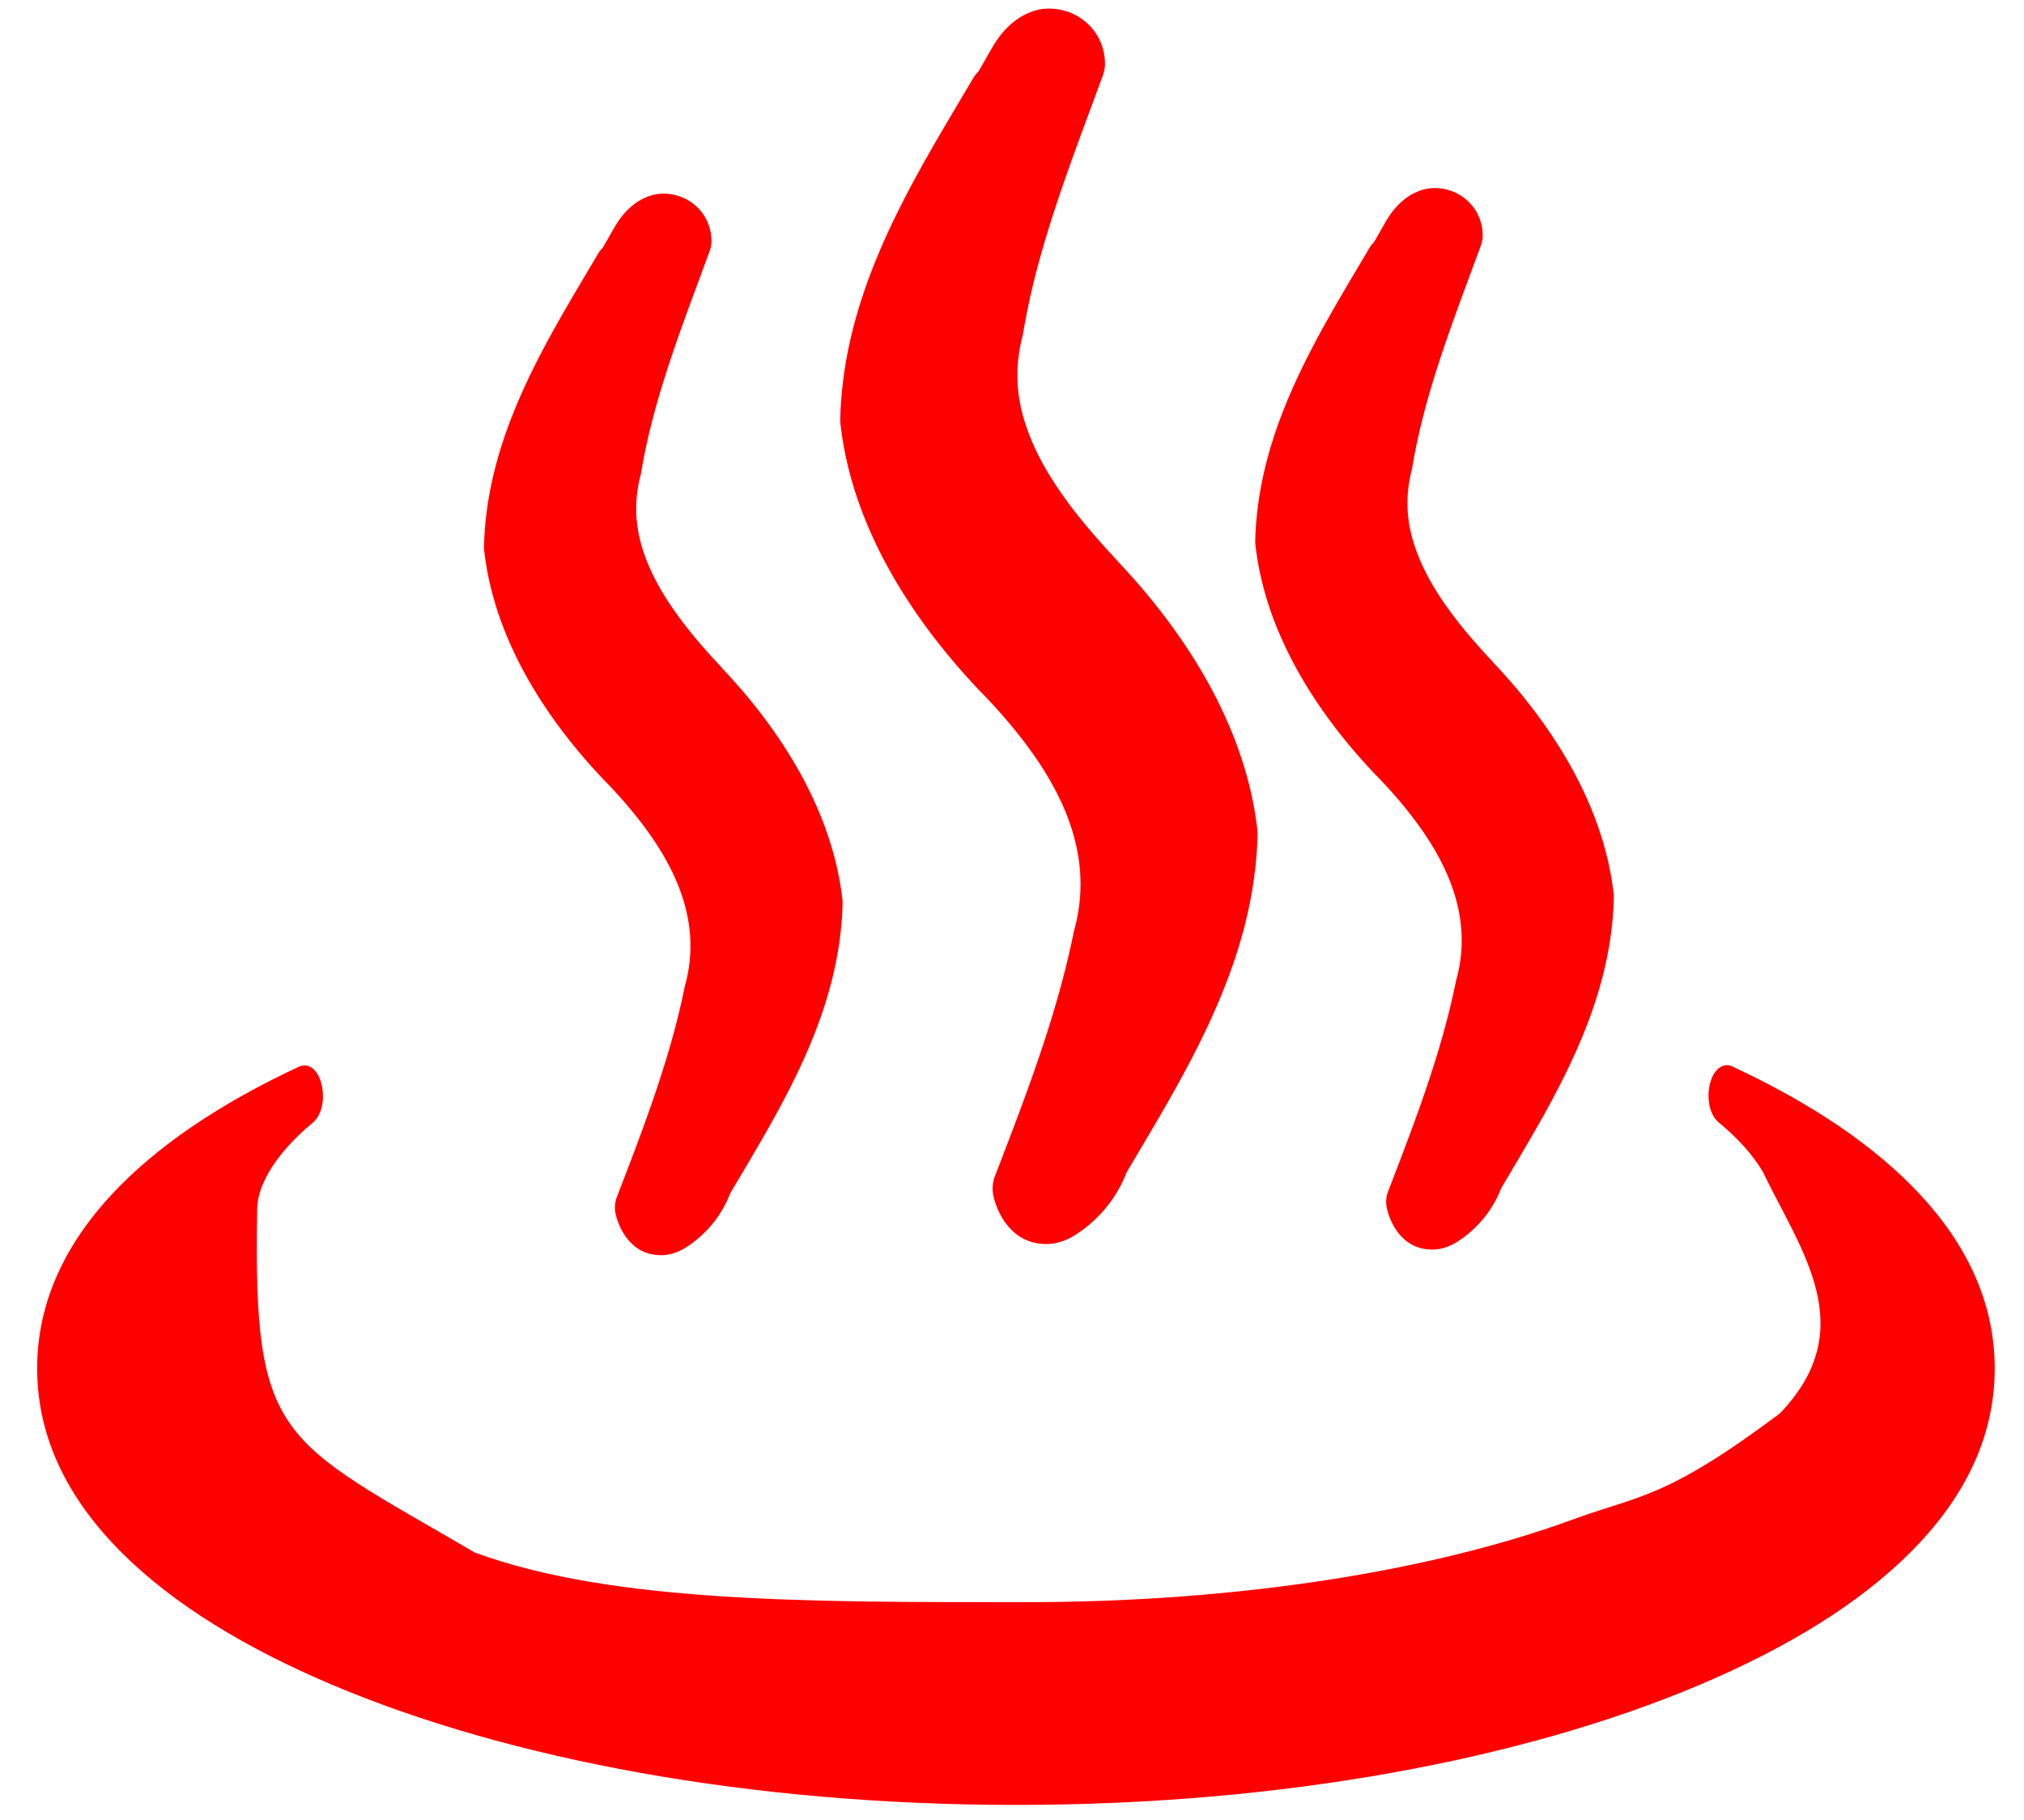
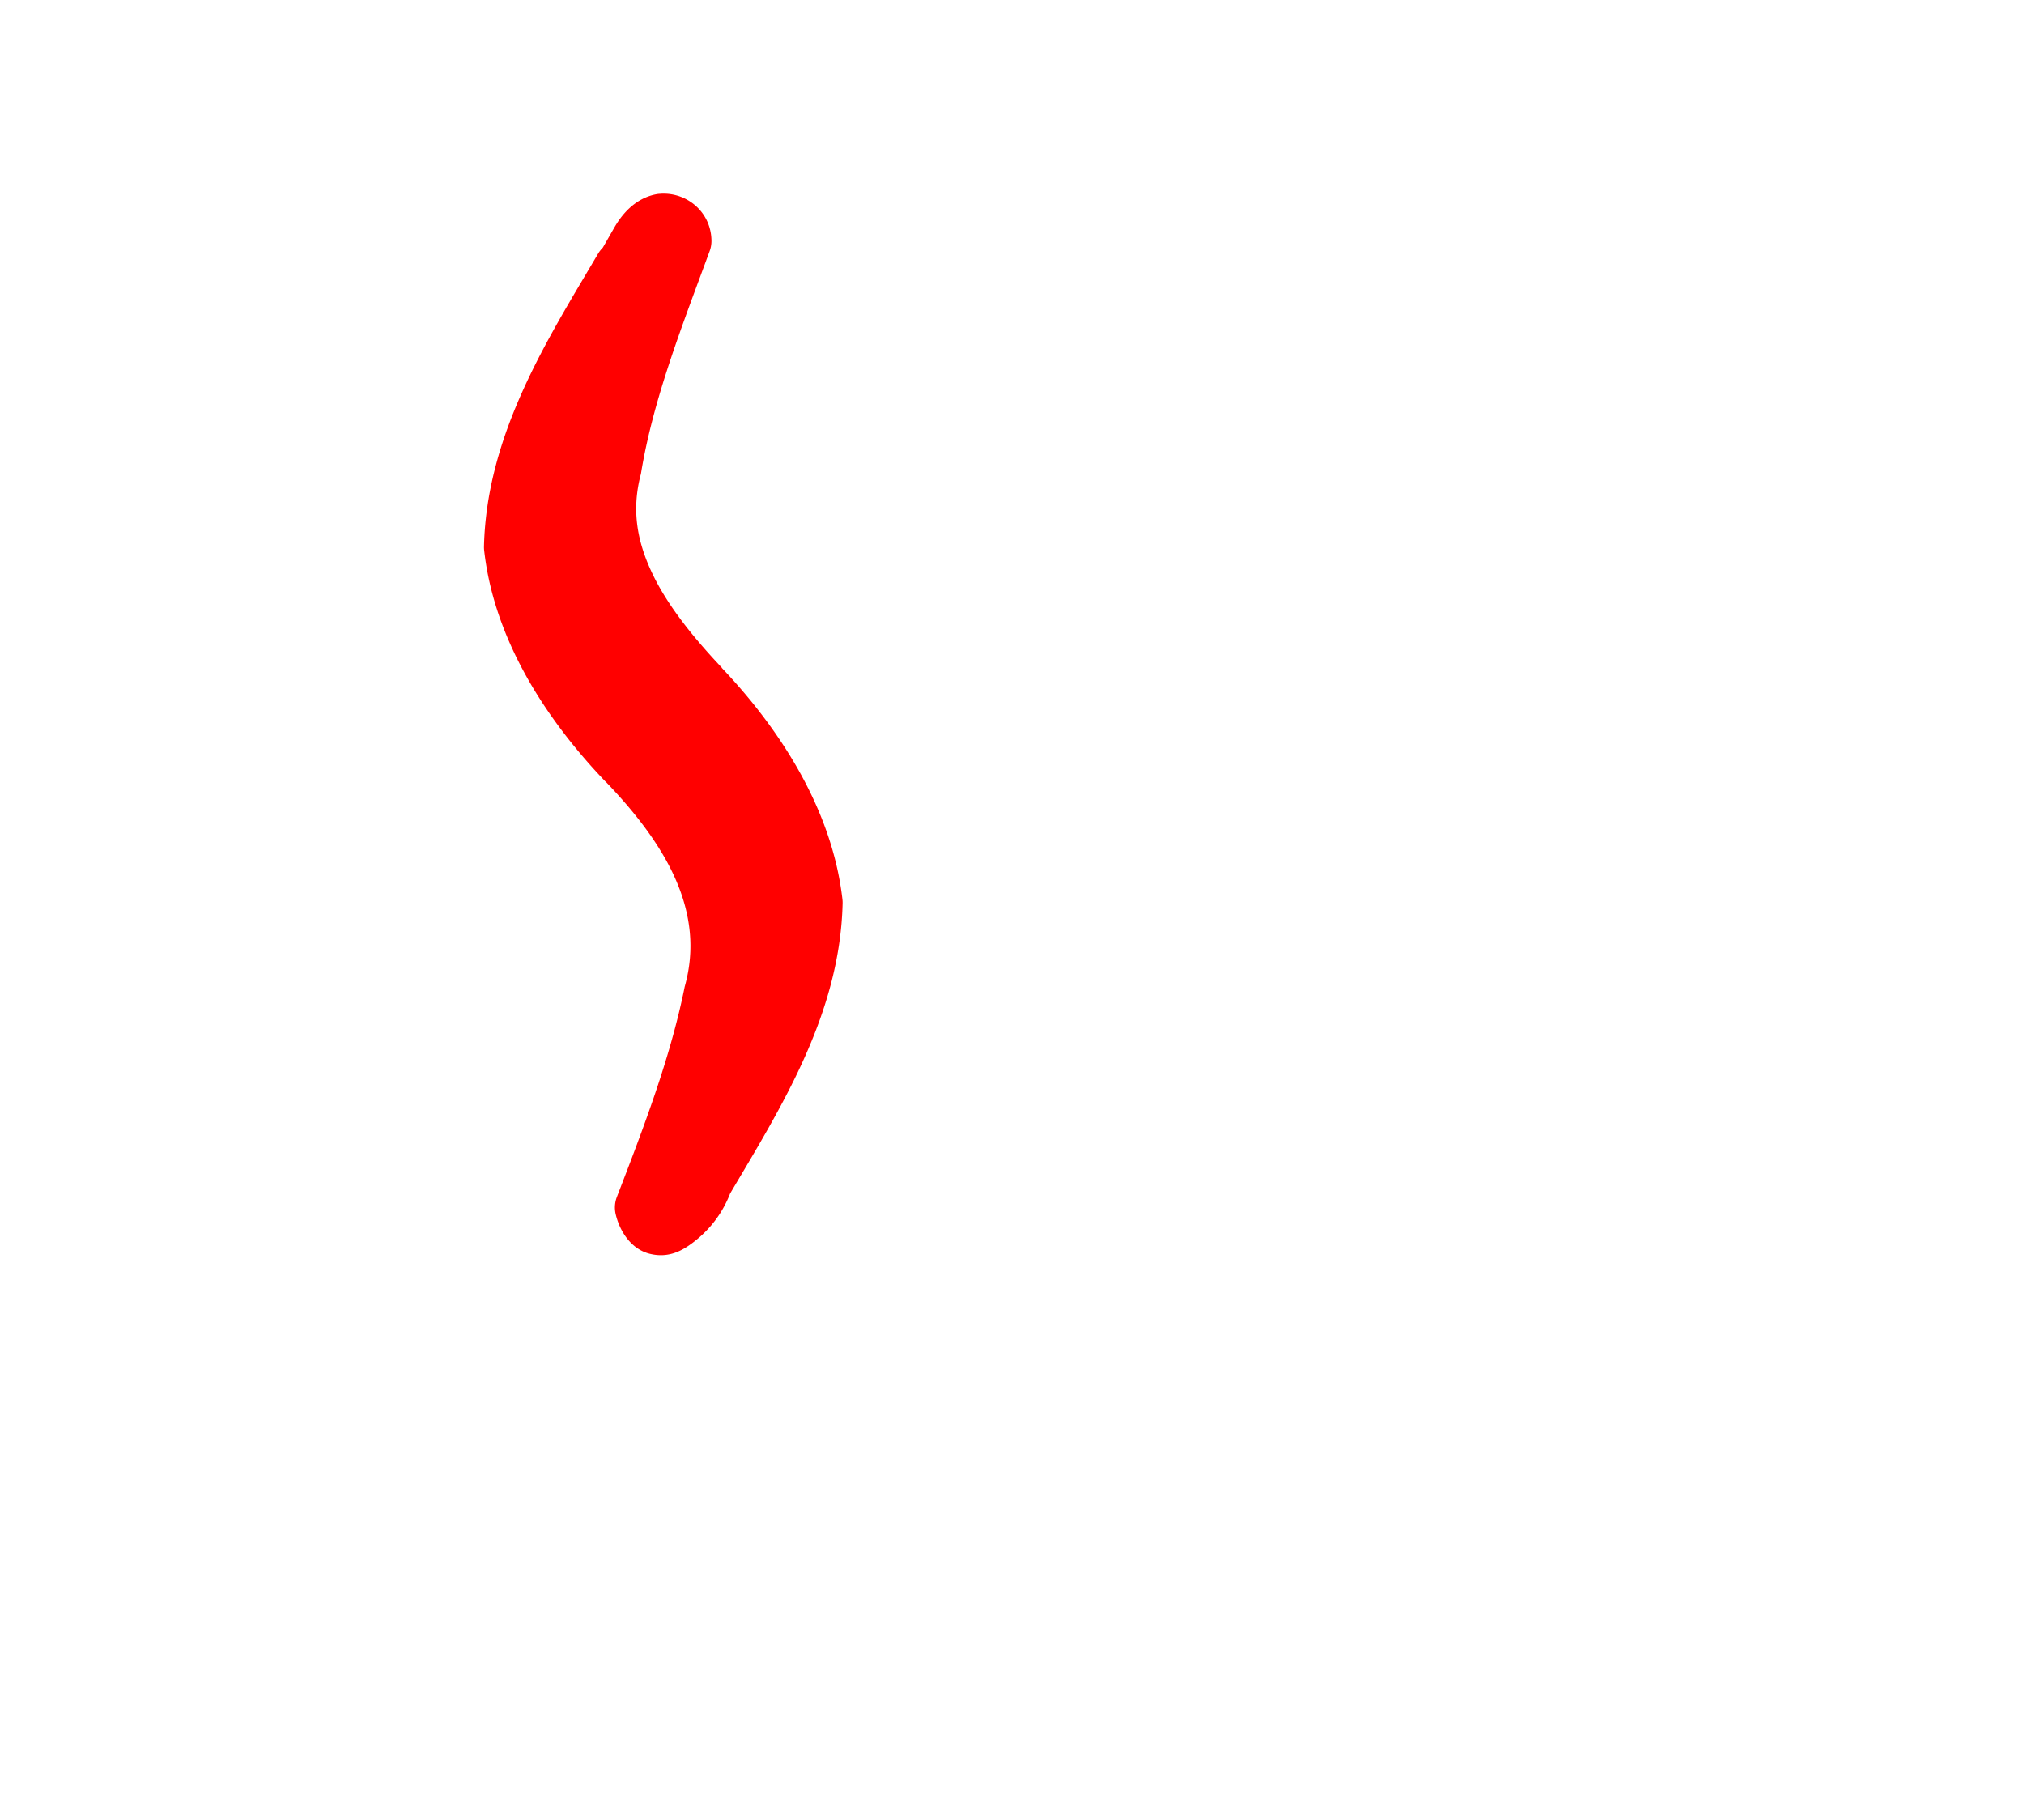
<svg xmlns="http://www.w3.org/2000/svg" xmlns:ns1="http://www.inkscape.org/namespaces/inkscape" xmlns:ns2="http://sodipodi.sourceforge.net/DTD/sodipodi-0.dtd" id="svg2" viewBox="0 0 545 490" version="1.1" ns1:version="0.91 r13725" ns2:docname="OnsenMark-red.svg" width="545" height="490">
  <defs id="defs18529" />
  <ns2:namedview pagecolor="#ffffff" bordercolor="#666666" borderopacity="1" objecttolerance="10" gridtolerance="10" guidetolerance="10" ns1:pageopacity="0" ns1:pageshadow="2" ns1:window-width="1916" ns1:window-height="1035" id="namedview18527" showgrid="false" ns1:zoom="1.2405942" ns1:cx="222.34469" ns1:cy="265.819" ns1:window-x="4" ns1:window-y="1" ns1:window-maximized="1" ns1:current-layer="g3018" fit-margin-top="0" fit-margin-left="0" fit-margin-right="0" fit-margin-bottom="0" />
  <title id="title3083">Onsen Mark 02</title>
  <g id="layer1" transform="translate(654.568,-525.539)" style="fill:#ff0000">
    <g id="g3018" style="fill:#ff0000">
      <g id="g19071" transform="translate(10,-4)">
-         <path ns2:nodetypes="cccccsccsccccsscsscscccc" ns1:connector-curvature="0" d="m -199.967,816.385 c -5.072,0.749 -6.291,11.927 -1.688,15.476 5.351,4.442 9.333,9.028 11.75,13.185 10.291,21.397 26.609,42.097 4.601,65.08 -30.883,23.088 -37.257,21.797 -55.931,28.623 -37.347,13.65 -89.406,22.196 -146.91,22.196 -57.5,0 -111.172,0.321 -148.522,-13.329 -52.791,-30.829 -59.719,-29.986 -58.652,-92.184 0,-2.943 0.809,-6.23 3.219,-10.385 2.41,-4.155 6.372,-8.746 11.719,-13.185 4.817,-3.925 2.944,-15.778 -2.438,-15.425 -0.412,0.019 -0.822,0.122 -1.219,0.305 -21.098,9.848 -38.218,21.277 -50.437,34.414 -12.219,13.136 -20.094,28.743 -20.094,46.836 0,19.34 8.912,35.753 22.688,49.534 13.776,13.781 33.087,25.661 56.781,35.687 47.389,20.052 112.34,32.328 184.09,32.328 71.754,0 136.7,-12.274 184.09,-32.328 23.694,-10.026 43.006,-21.906 56.781,-35.687 13.776,-13.781 22.688,-30.193 22.688,-49.534 0,-18.097 -7.9,-33.701 -20.125,-46.836 -12.225,-13.135 -29.332,-24.566 -50.438,-34.414 -0.635,-0.331 -1.305,-0.453 -1.969,-0.356 z" style="color:#000000;text-indent:0;text-transform:none;block-progression:tb;fill:#ff0000" id="path3601" />
        <g style="fill:#ff0000" transform="translate(0.784,0)" id="g3013">
          <path ns1:connector-curvature="0" d="m -487.56,581.72 a 7.906,7.906 0 0 0 -0.75,0.062 c -6.218,1.029 -9.825,5.9 -11.625,9.031 -1.8,3.131 -3.07,5.384 -3.125,5.438 a 7.906,7.906 0 0 0 -1.281,1.656 c -13.503,22.911 -29.995,48.465 -30.688,78.875 a 7.906,7.906 0 0 0 0.062,1.062 c 2.802,24.76 17.512,46.36 32.781,62.281 a 7.906,7.906 0 0 0 0.031,0 c 16.116,16.785 26.804,34.858 21.219,54.938 a 7.906,7.906 0 0 0 -0.125,0.562 c -3.849,18.928 -10.959,37.502 -18.188,56.219 a 7.906,7.906 0 0 0 -0.312,4.656 c 1.052,4.432 4.037,9.386 9.219,10.656 5.181,1.27 8.905,-1.017 11.531,-3 4.902,-3.701 8.104,-8.243 10.062,-13.25 13.408,-22.747 29.605,-48.086 30.281,-78.219 a 7.906,7.906 0 0 0 -0.062,-1.094 c -2.85,-24.59 -17.29,-46.24 -32.47,-62.22 -0.005,-0.005 0.005,-0.026 0,-0.031 l 0.031,0 c -7.688,-8.145 -14.54,-16.636 -18.656,-25.219 -4.117,-8.583 -5.681,-16.95 -3.281,-26.469 a 7.906,7.906 0 0 0 0.16,-0.66 c 3.28,-20.042 11.079,-39.706 18.469,-59.812 a 7.906,7.906 0 0 0 0.5,-2.719 c -0.008,-7.67 -6.477,-13.235 -13.781,-12.75 z" style="color:#000000;text-indent:0;text-transform:none;block-progression:tb;fill:#ff0000" id="path3006" />
-           <path ns1:connector-curvature="0" d="m -279.89,580.21 a 7.906,7.906 0 0 0 -0.75,0.062 c -6.218,1.029 -9.825,5.9 -11.625,9.031 -1.8,3.131 -3.07,5.384 -3.125,5.438 a 7.906,7.906 0 0 0 -1.281,1.656 c -13.503,22.911 -29.995,48.465 -30.688,78.875 a 7.906,7.906 0 0 0 0.062,1.062 c 2.802,24.76 17.512,46.36 32.781,62.281 a 7.906,7.906 0 0 0 0.031,0 c 16.116,16.785 26.804,34.858 21.219,54.938 a 7.906,7.906 0 0 0 -0.125,0.562 c -3.849,18.928 -10.959,37.502 -18.188,56.219 a 7.906,7.906 0 0 0 -0.312,4.656 c 1.052,4.432 4.037,9.386 9.219,10.656 5.181,1.27 8.905,-1.017 11.531,-3 4.902,-3.701 8.104,-8.243 10.062,-13.25 13.408,-22.747 29.605,-48.086 30.281,-78.219 a 7.906,7.906 0 0 0 -0.062,-1.094 c -2.845,-24.587 -17.289,-46.232 -32.469,-62.219 -0.005,-0.005 0.005,-0.026 0,-0.031 l 0.031,0 c -7.688,-8.145 -14.54,-16.636 -18.656,-25.219 -4.117,-8.583 -5.681,-16.95 -3.281,-26.469 a 7.906,7.906 0 0 0 0.156,-0.656 c 3.28,-20.042 11.079,-39.706 18.469,-59.812 a 7.906,7.906 0 0 0 0.5,-2.719 c -0.008,-7.67 -6.477,-13.235 -13.781,-12.75 z" style="color:#000000;text-indent:0;text-transform:none;block-progression:tb;fill:#ff0000" id="path3009" />
-           <path ns1:connector-curvature="0" d="m -383.86,531.89 a 9.201,9.201 0 0 0 -0.873,0.073 c -7.237,1.198 -11.434,6.867 -13.529,10.511 -2.095,3.644 -3.573,6.266 -3.637,6.328 a 9.201,9.201 0 0 0 -1.491,1.928 c -15.714,26.664 -34.908,56.404 -35.714,91.795 a 9.201,9.201 0 0 0 0.073,1.236 c 3.261,28.815 20.38,53.954 38.151,72.483 a 9.201,9.201 0 0 0 0.036,0 c 18.756,19.534 31.195,40.569 24.695,63.937 a 9.201,9.201 0 0 0 -0.145,0.655 c -4.48,22.029 -12.754,43.645 -21.167,65.428 a 9.201,9.201 0 0 0 -0.364,5.419 c 1.224,5.158 4.699,10.924 10.729,12.402 6.03,1.478 10.364,-1.184 13.42,-3.491 5.705,-4.307 9.431,-9.593 11.711,-15.42 15.604,-26.473 34.455,-55.963 35.242,-91.031 a 9.201,9.201 0 0 0 -0.073,-1.273 c -3.311,-28.615 -20.121,-53.805 -37.787,-72.411 -0.006,-0.006 0.006,-0.03 0,-0.036 l 0.036,0 c -8.947,-9.479 -16.921,-19.361 -21.712,-29.35 -4.791,-9.989 -6.612,-19.727 -3.819,-30.804 a 9.201,9.201 0 0 0 0.182,-0.764 c 3.817,-23.325 12.894,-46.21 21.494,-69.61 a 9.201,9.201 0 0 0 0.582,-3.164 c -0.009,-8.926 -7.538,-15.403 -16.039,-14.839 z" style="color:#000000;text-indent:0;text-transform:none;block-progression:tb;fill:#ff0000" id="path3011" />
        </g>
      </g>
    </g>
  </g>
</svg>